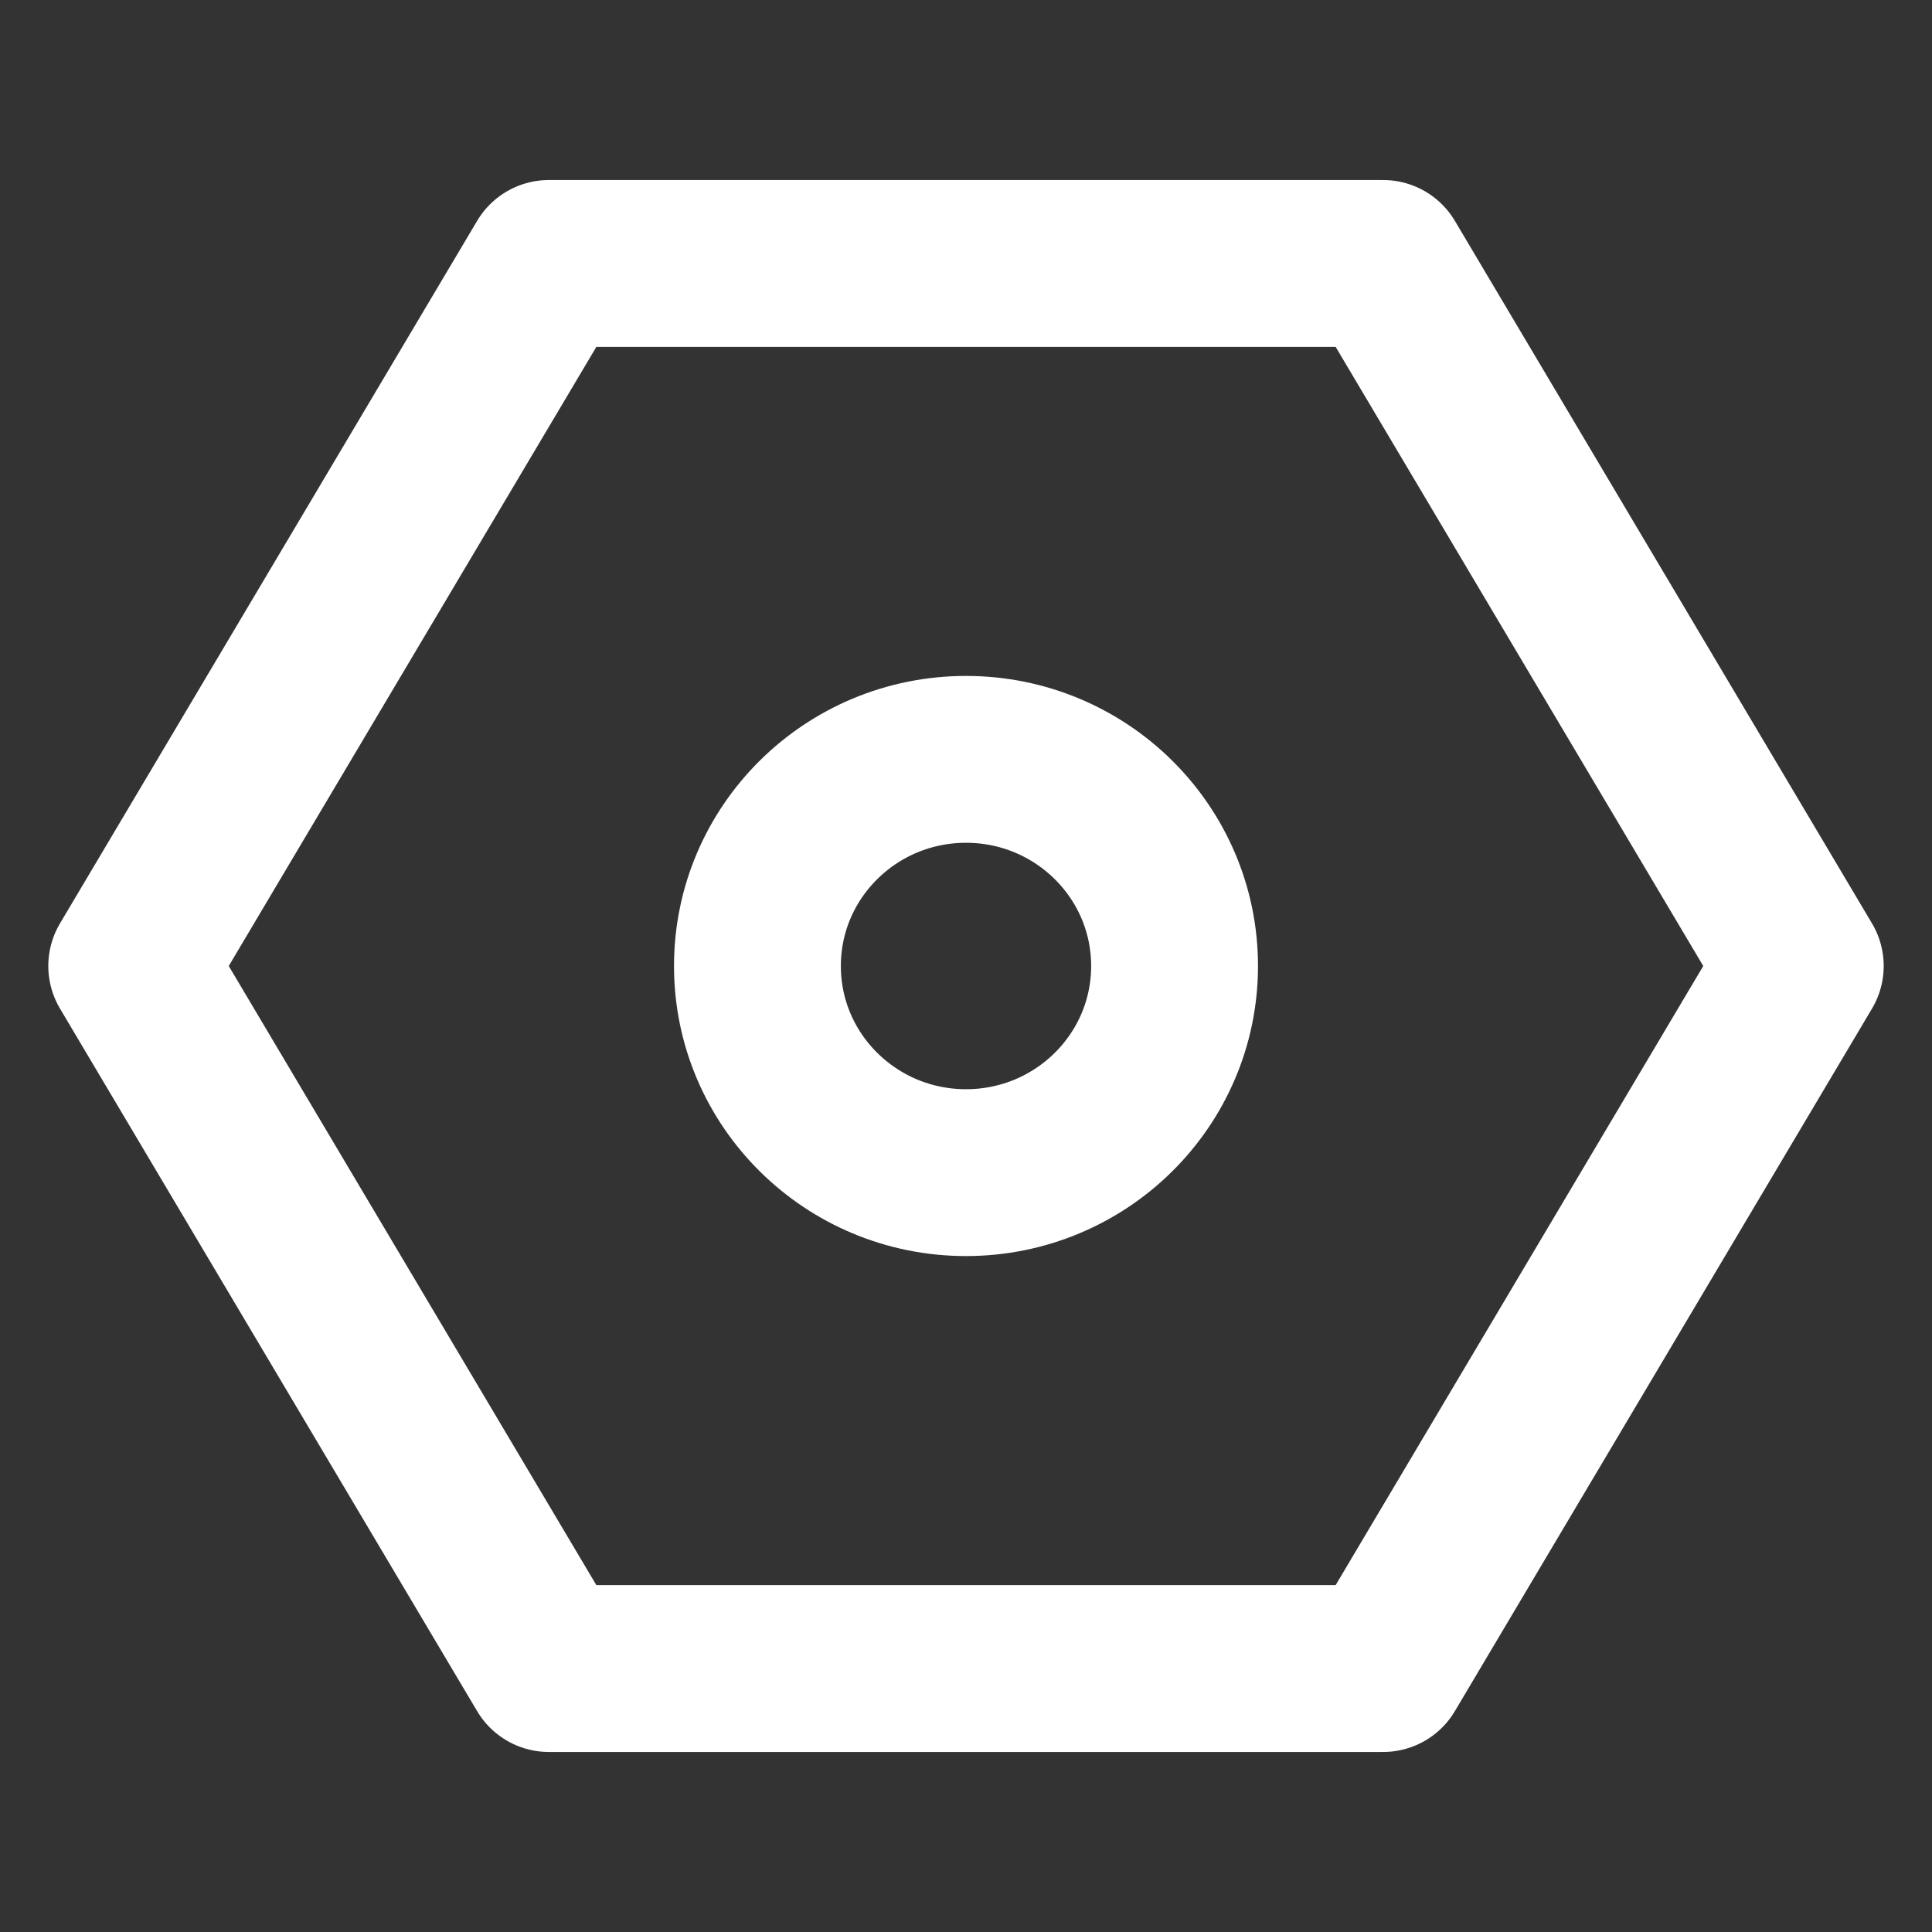
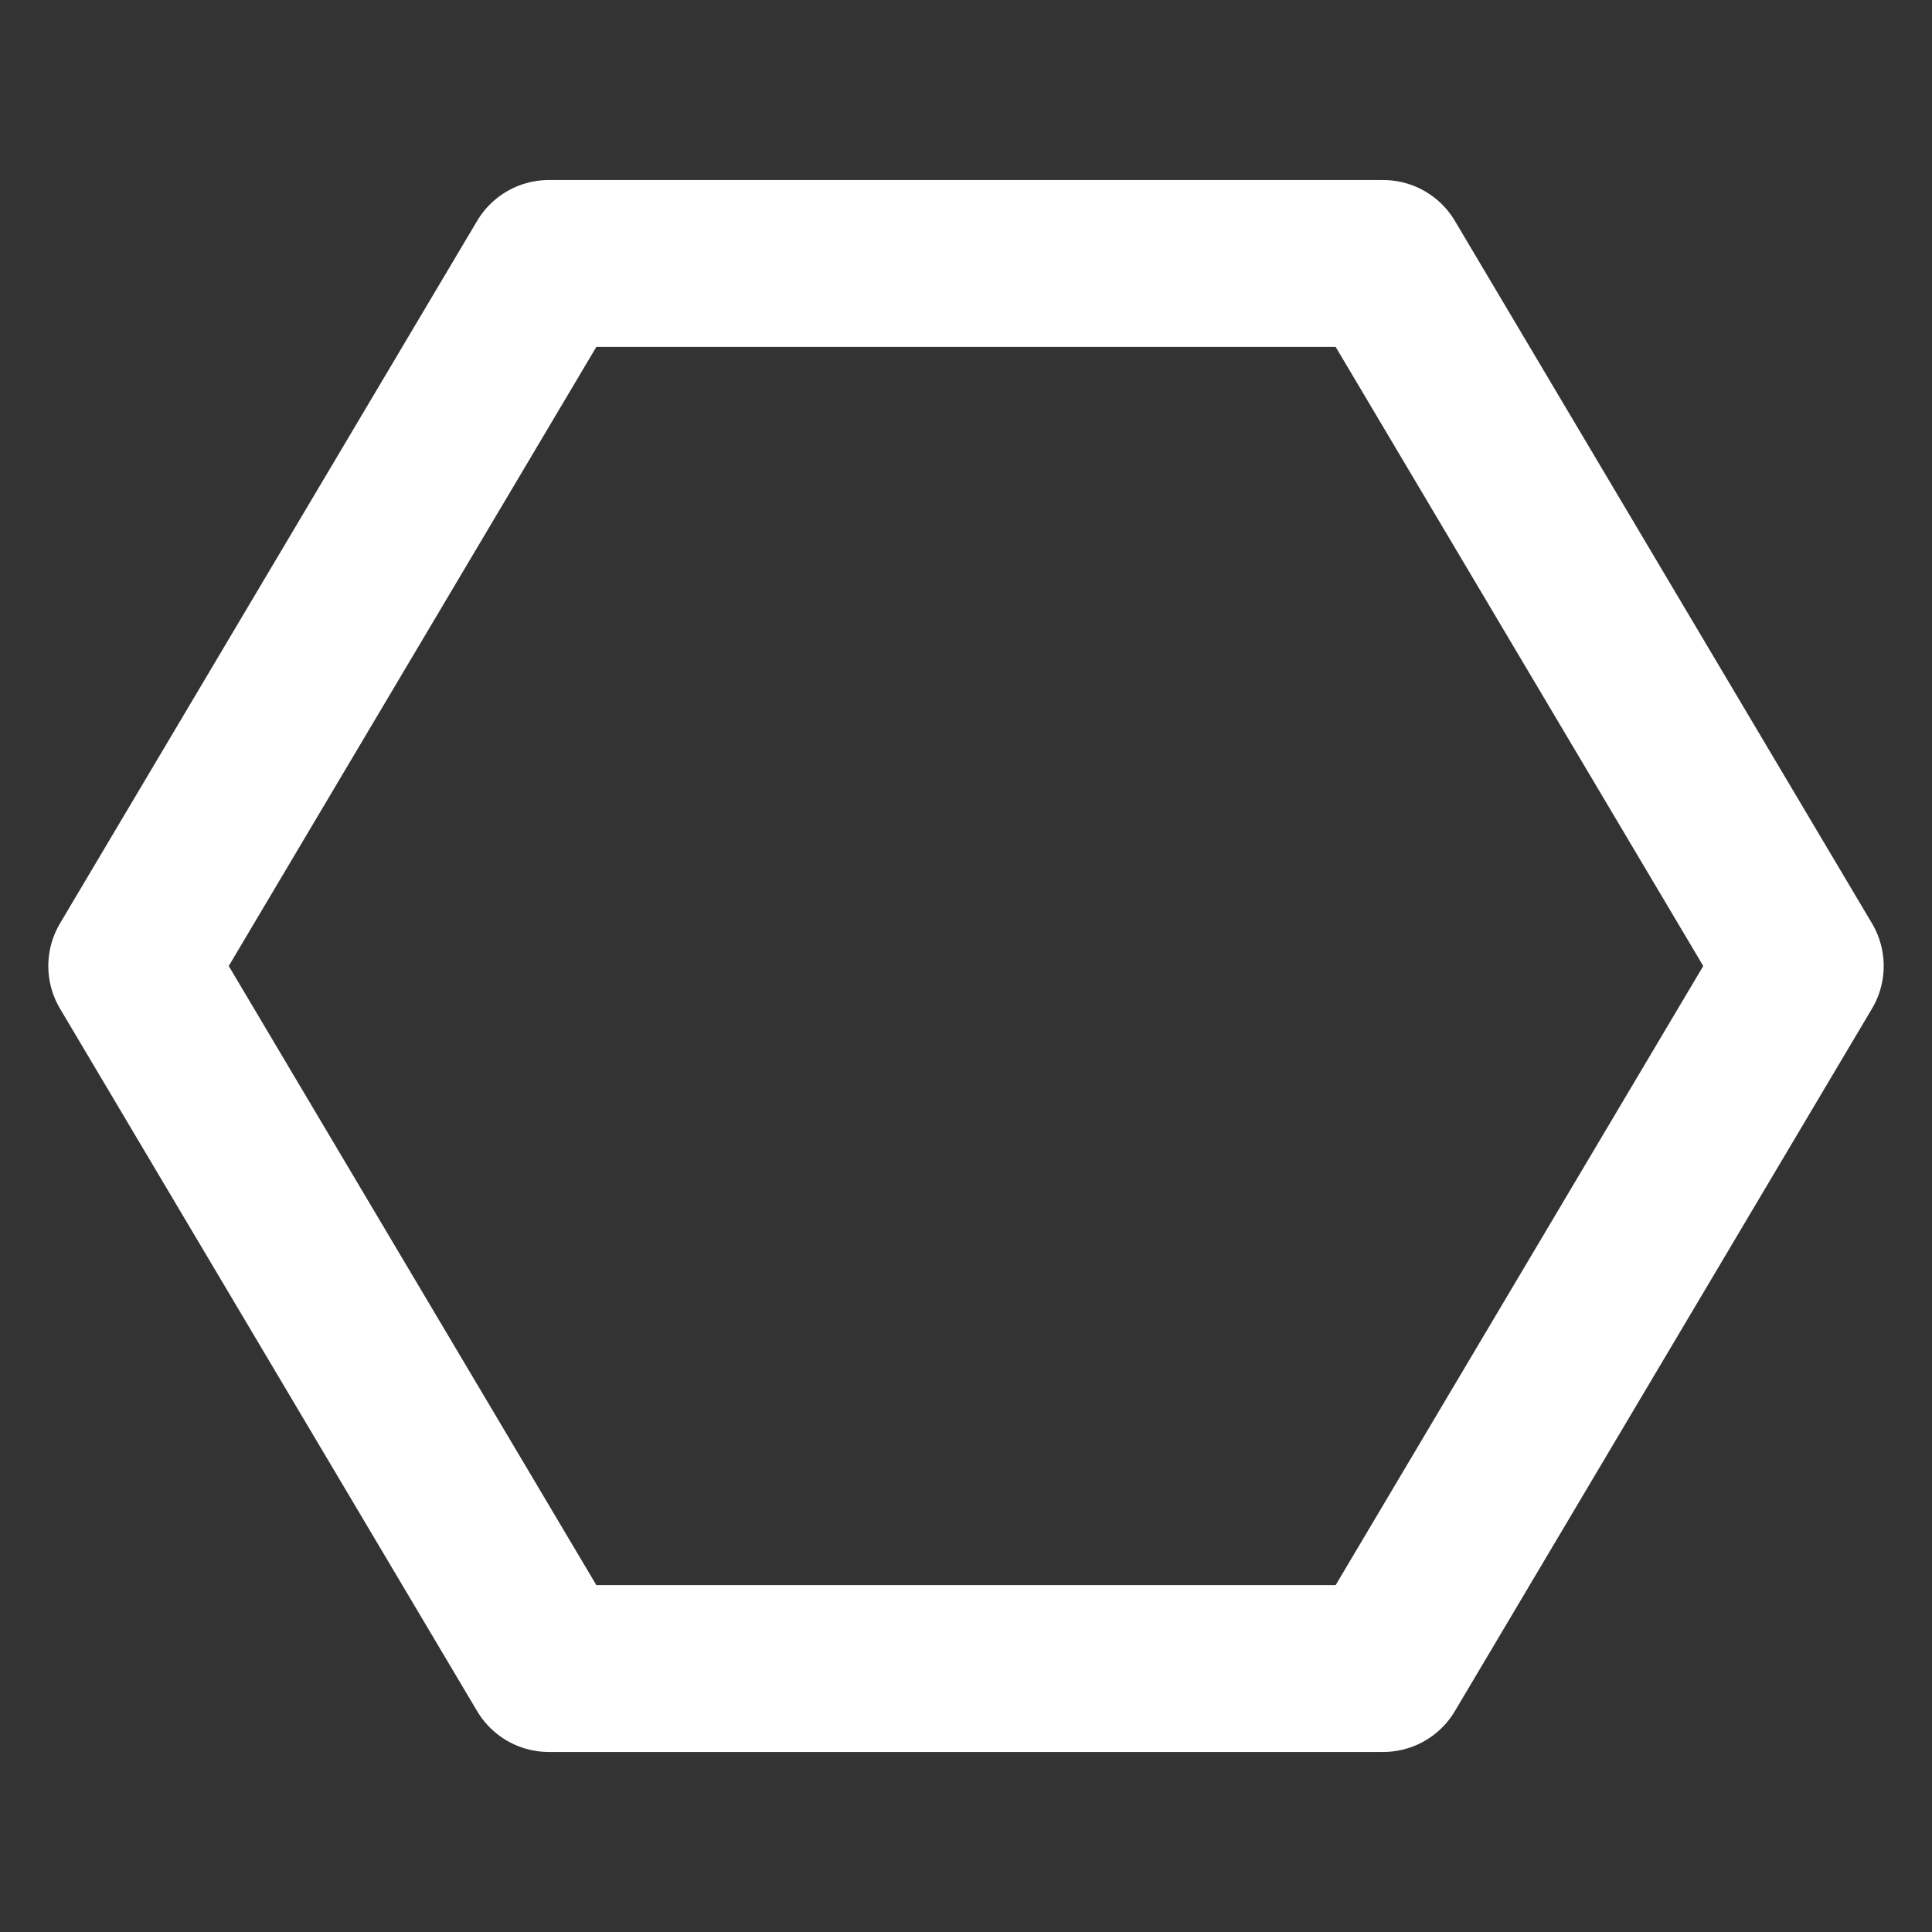
<svg xmlns="http://www.w3.org/2000/svg" version="1.1" width="44px" height="44px" viewBox="0 0 44.0 44.0">
  <rect x="0" y="0" width="44.0" height="44.0" fill="#333333" stroke="none" />
  <defs>
    <clipPath id="i0">
      <path d="M2248,0 L2248,2863 L0,2863 L0,0 L2248,0 Z" />
    </clipPath>
  </defs>
  <g transform="translate(-349.0 -1284.0)">
    <g clip-path="url(#i0)">
      <g transform="translate(349.0 1284.0)">
        <g transform="translate(3.0 6.0)">
          <polygon points="28.5,32 38,16 28.5,0 9.5,0 0,16 9.5,32 28.5,32 28.5,32" stroke="#FFFFFF" stroke-width="3.8" fill="none" stroke-linejoin="round" />
          <g transform="translate(14.25 11.294)">
-             <path d="M4.75,9.412 C7.373,9.412 9.5,7.305 9.5,4.706 C9.5,2.107 7.373,0 4.75,0 C2.127,0 0,2.107 0,4.706 C0,7.305 2.127,9.412 4.75,9.412 Z" stroke="#FFFFFF" stroke-width="3.8" fill="none" stroke-linejoin="round" />
-           </g>
+             </g>
        </g>
      </g>
    </g>
  </g>
</svg>